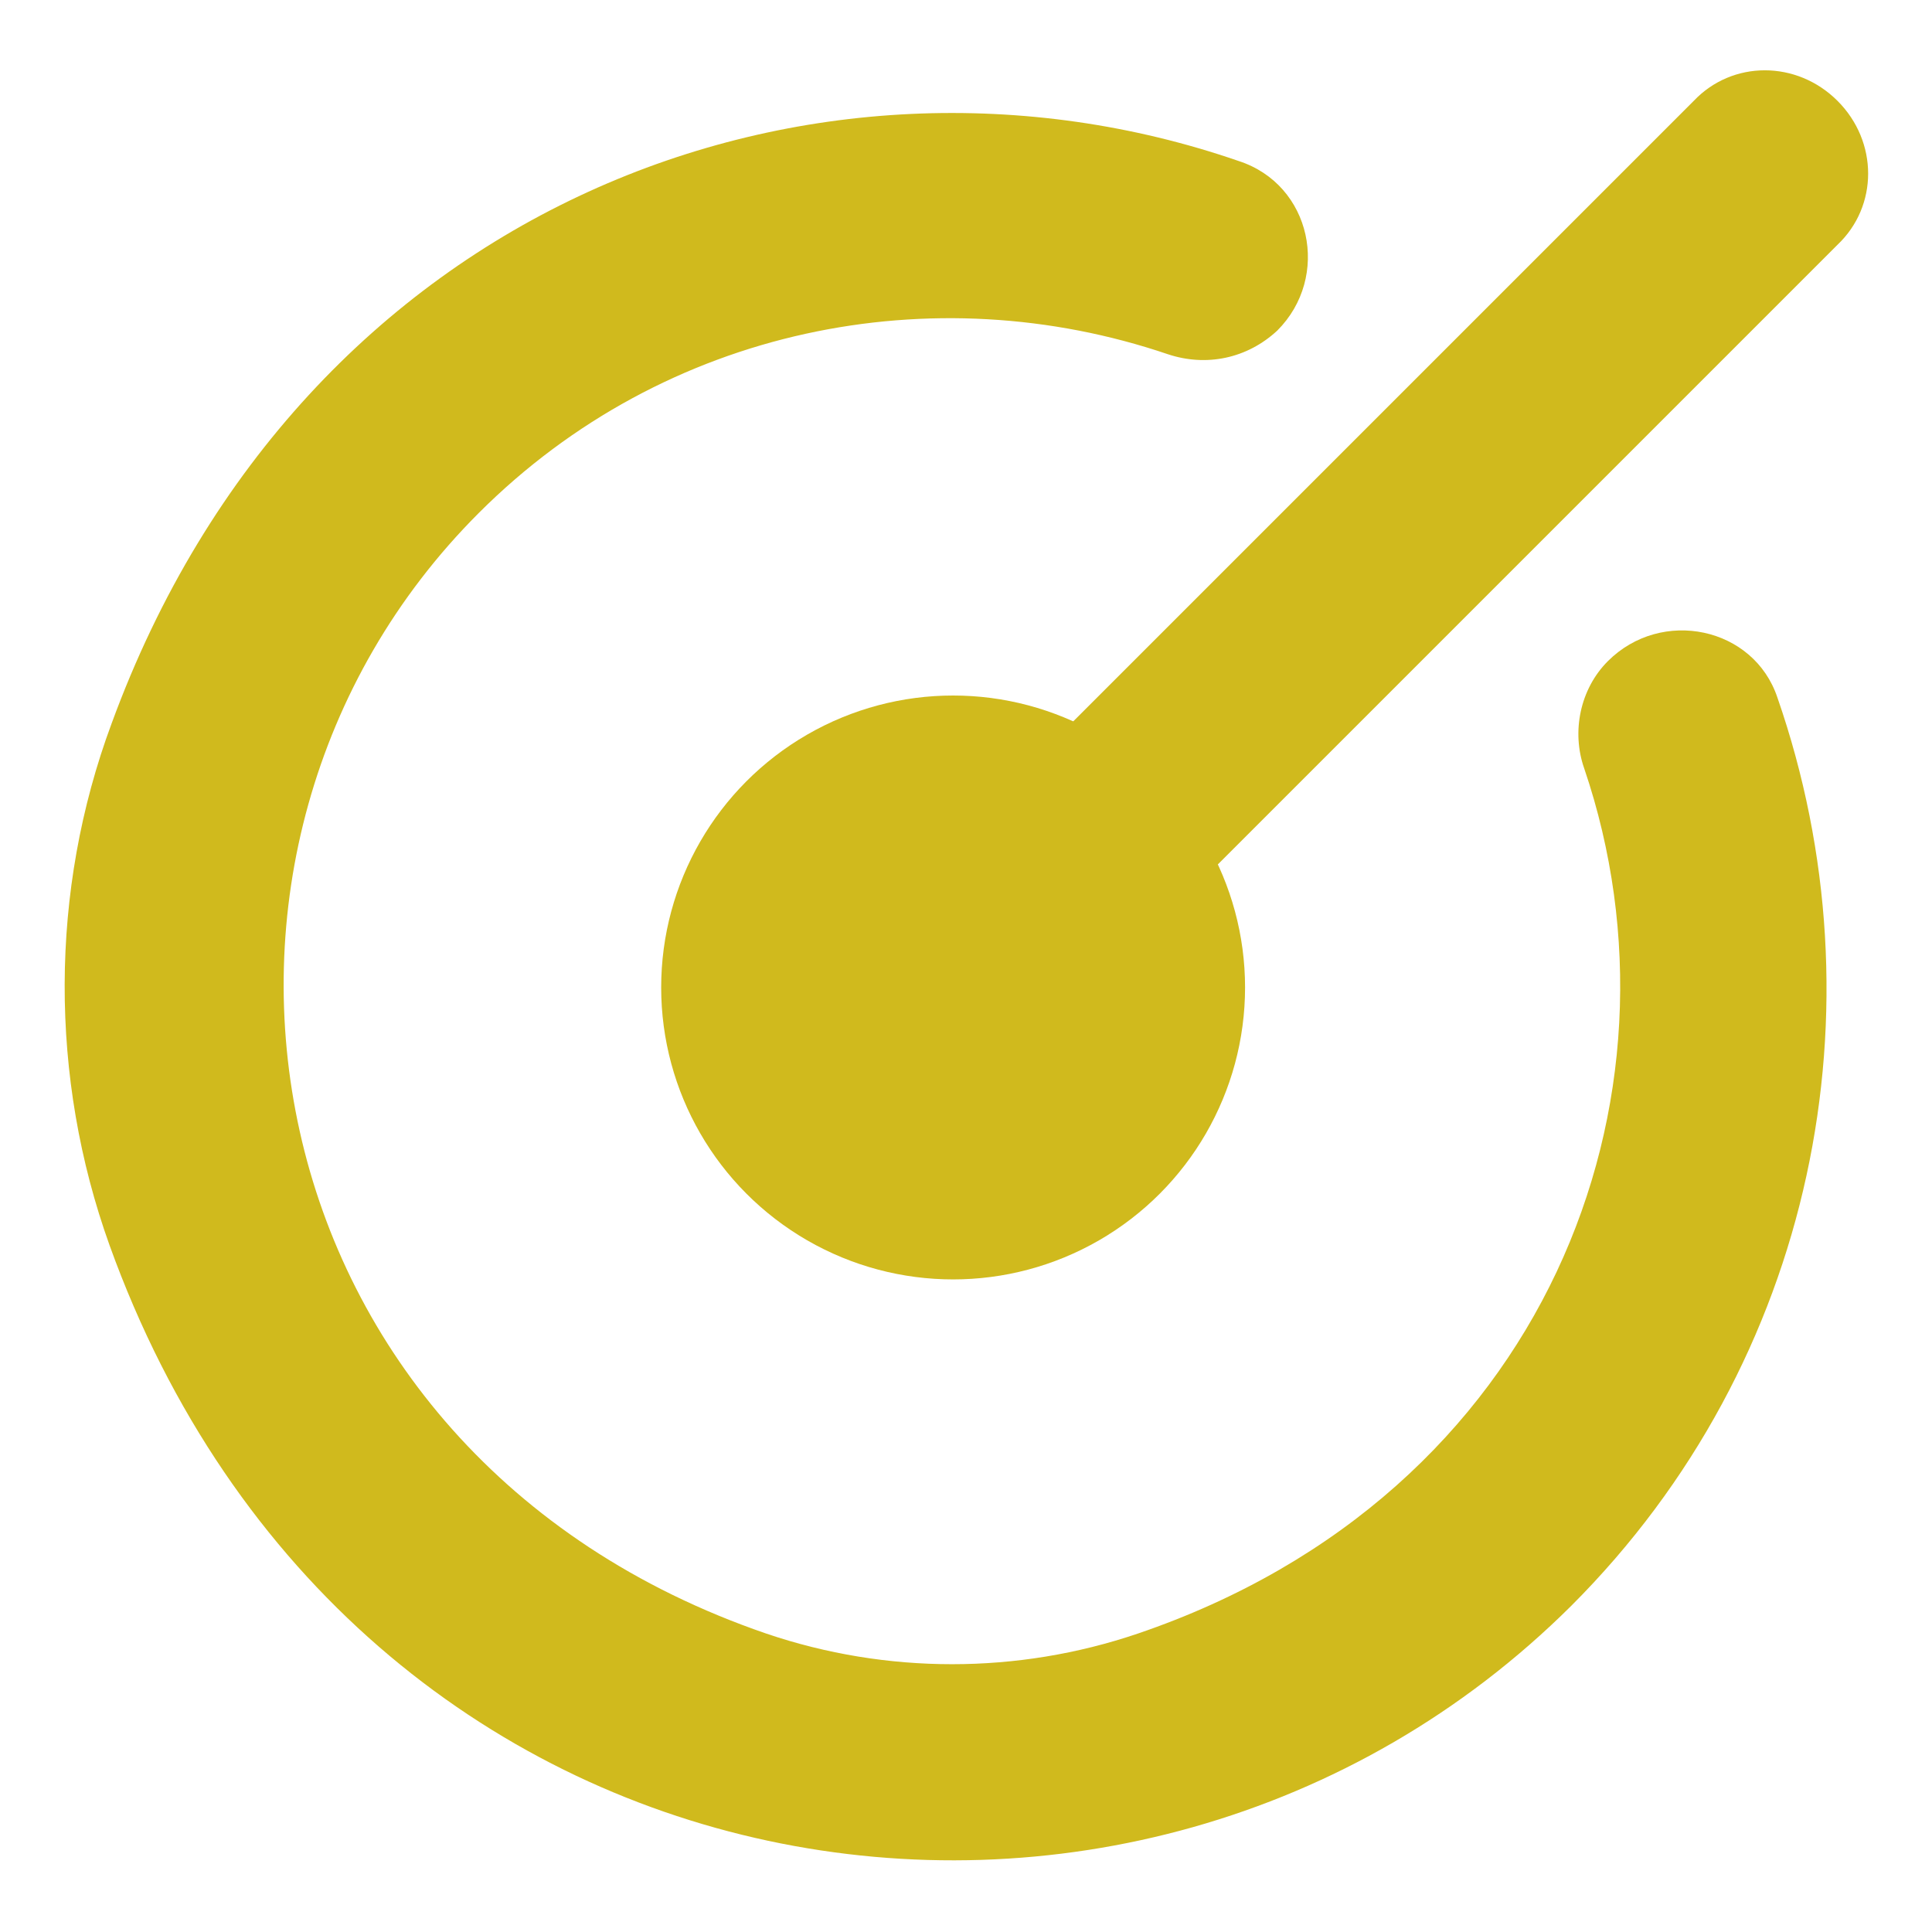
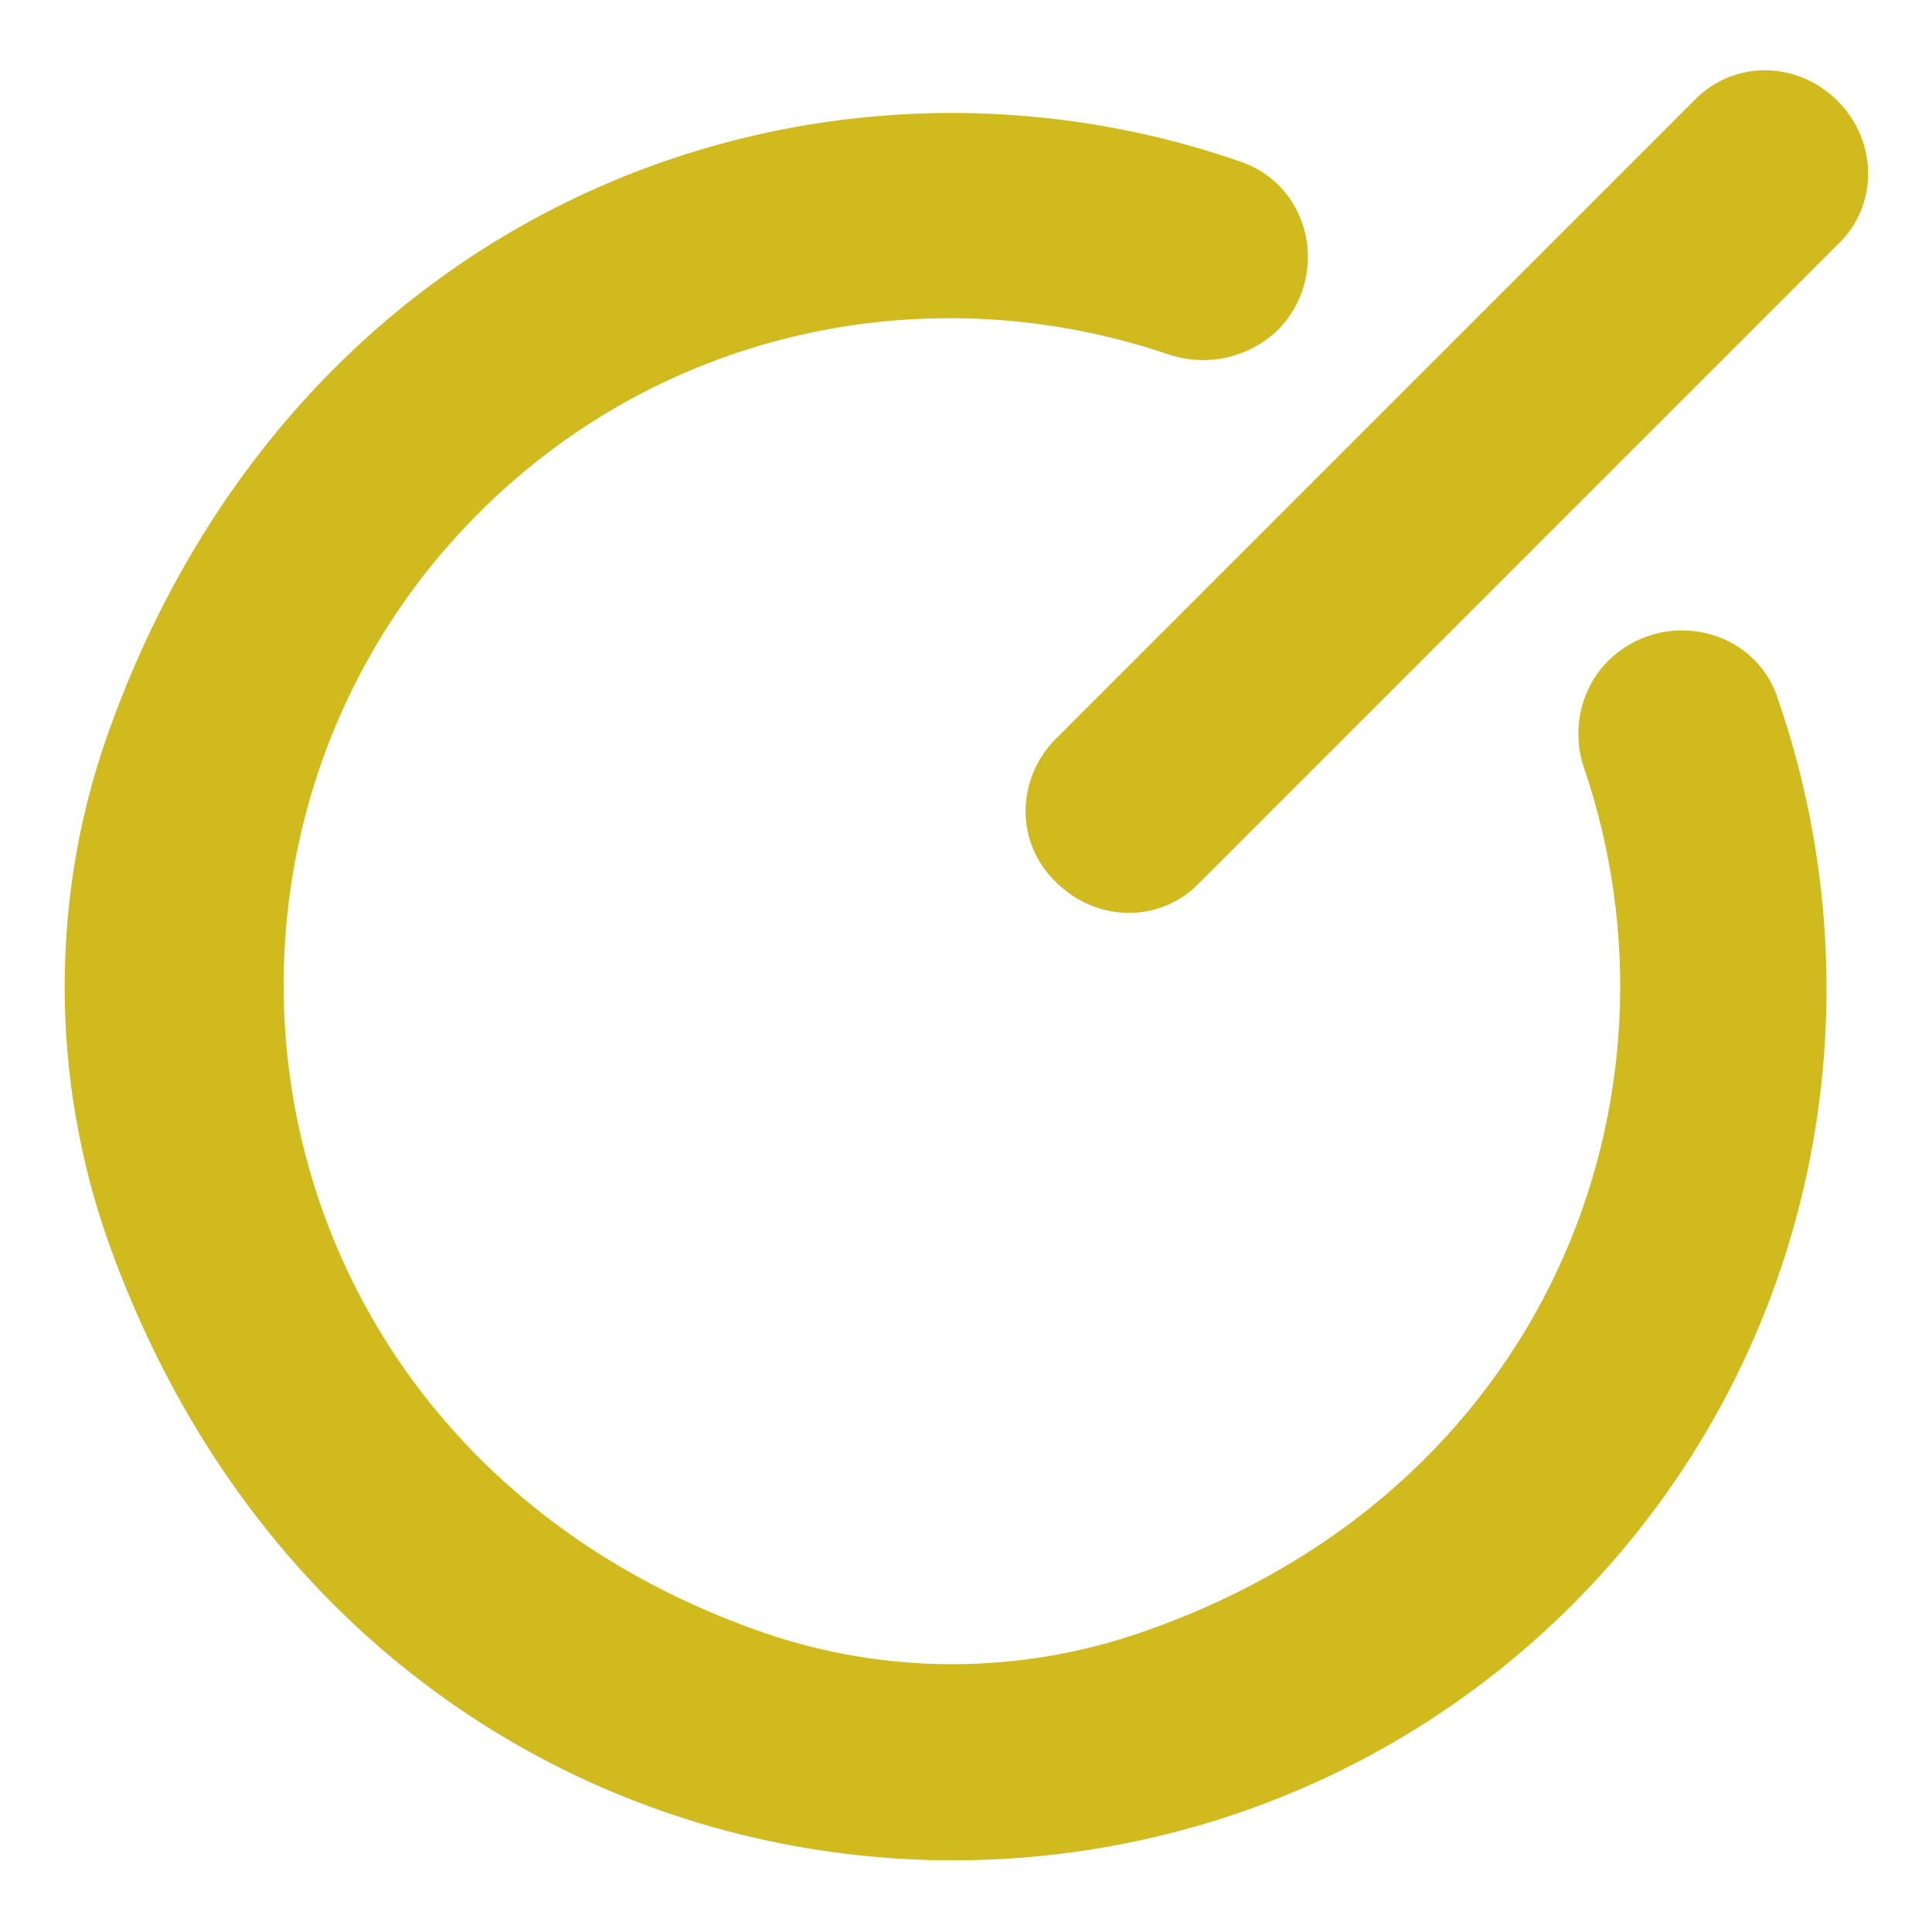
<svg xmlns="http://www.w3.org/2000/svg" version="1.1" id="Capa_1" x="0px" y="0px" viewBox="0 0 90 90" style="enable-background:new 0 0 90 90;" xml:space="preserve">
  <style type="text/css">
	.st0{fill:#D0BA1D;}
</style>
  <g>
-     <circle class="st0" cx="44.4" cy="46" r="13.6" />
    <path class="st0" d="M85.6,4.7L85.6,4.7c-1.9-1.9-4.9-1.9-6.7,0L49.2,34.4c-1.9,1.9-1.9,4.9,0,6.7l0,0c1.9,1.9,4.9,1.9,6.7,0   l29.7-29.7C87.5,9.6,87.5,6.6,85.6,4.7z" />
    <path class="st0" d="M74.9,30.8L74.9,30.8c-1.3,1.3-1.7,3.3-1.1,5C79,51.1,72.1,69.6,53,76.1c-5.6,1.9-11.7,1.9-17.3,0   c-24.5-8.4-29-36.6-13.4-52.2c8.7-8.7,21.2-11.1,32.1-7.4c1.8,0.6,3.7,0.2,5.1-1.1l0,0c2.5-2.5,1.6-6.8-1.8-7.9   C38,0.7,14.1,9.4,5.2,33.7C2.3,41.5,2.3,50.2,5.1,58c11.3,31.4,47.8,37,68.1,16.8c11.4-11.4,14.6-27.9,9.6-42.3   C81.7,29.2,77.4,28.3,74.9,30.8z" />
  </g>
</svg>